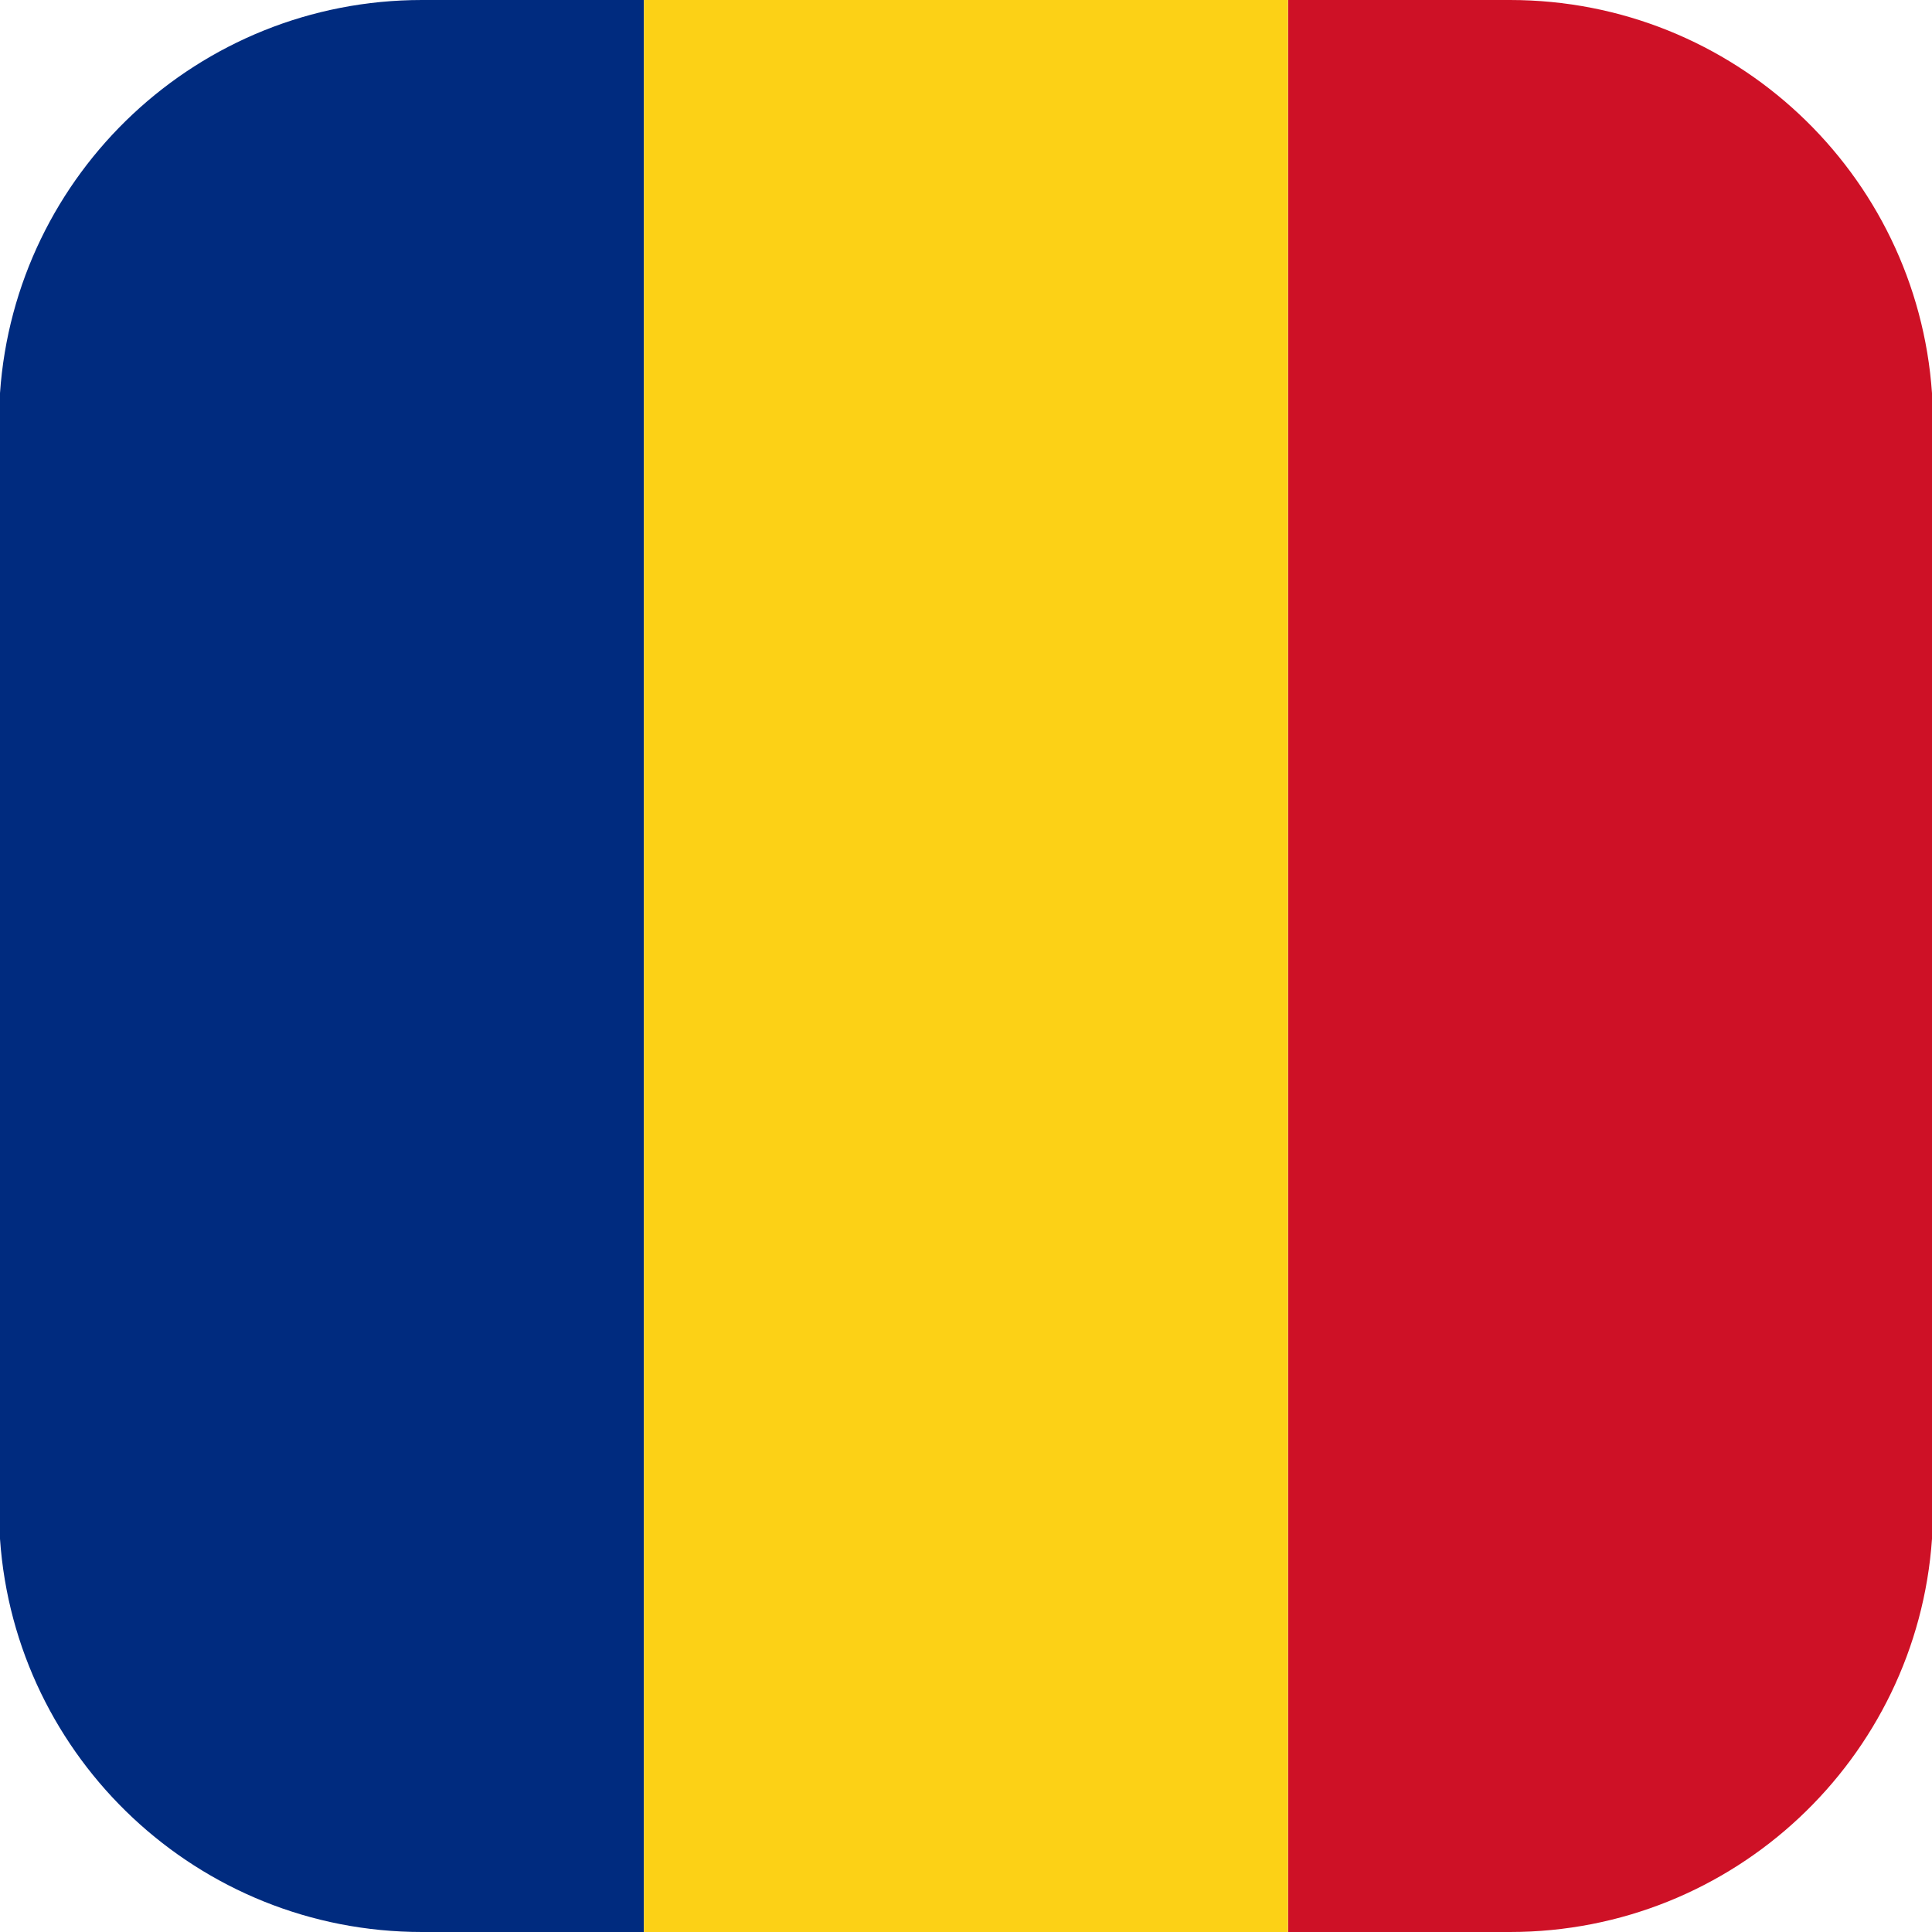
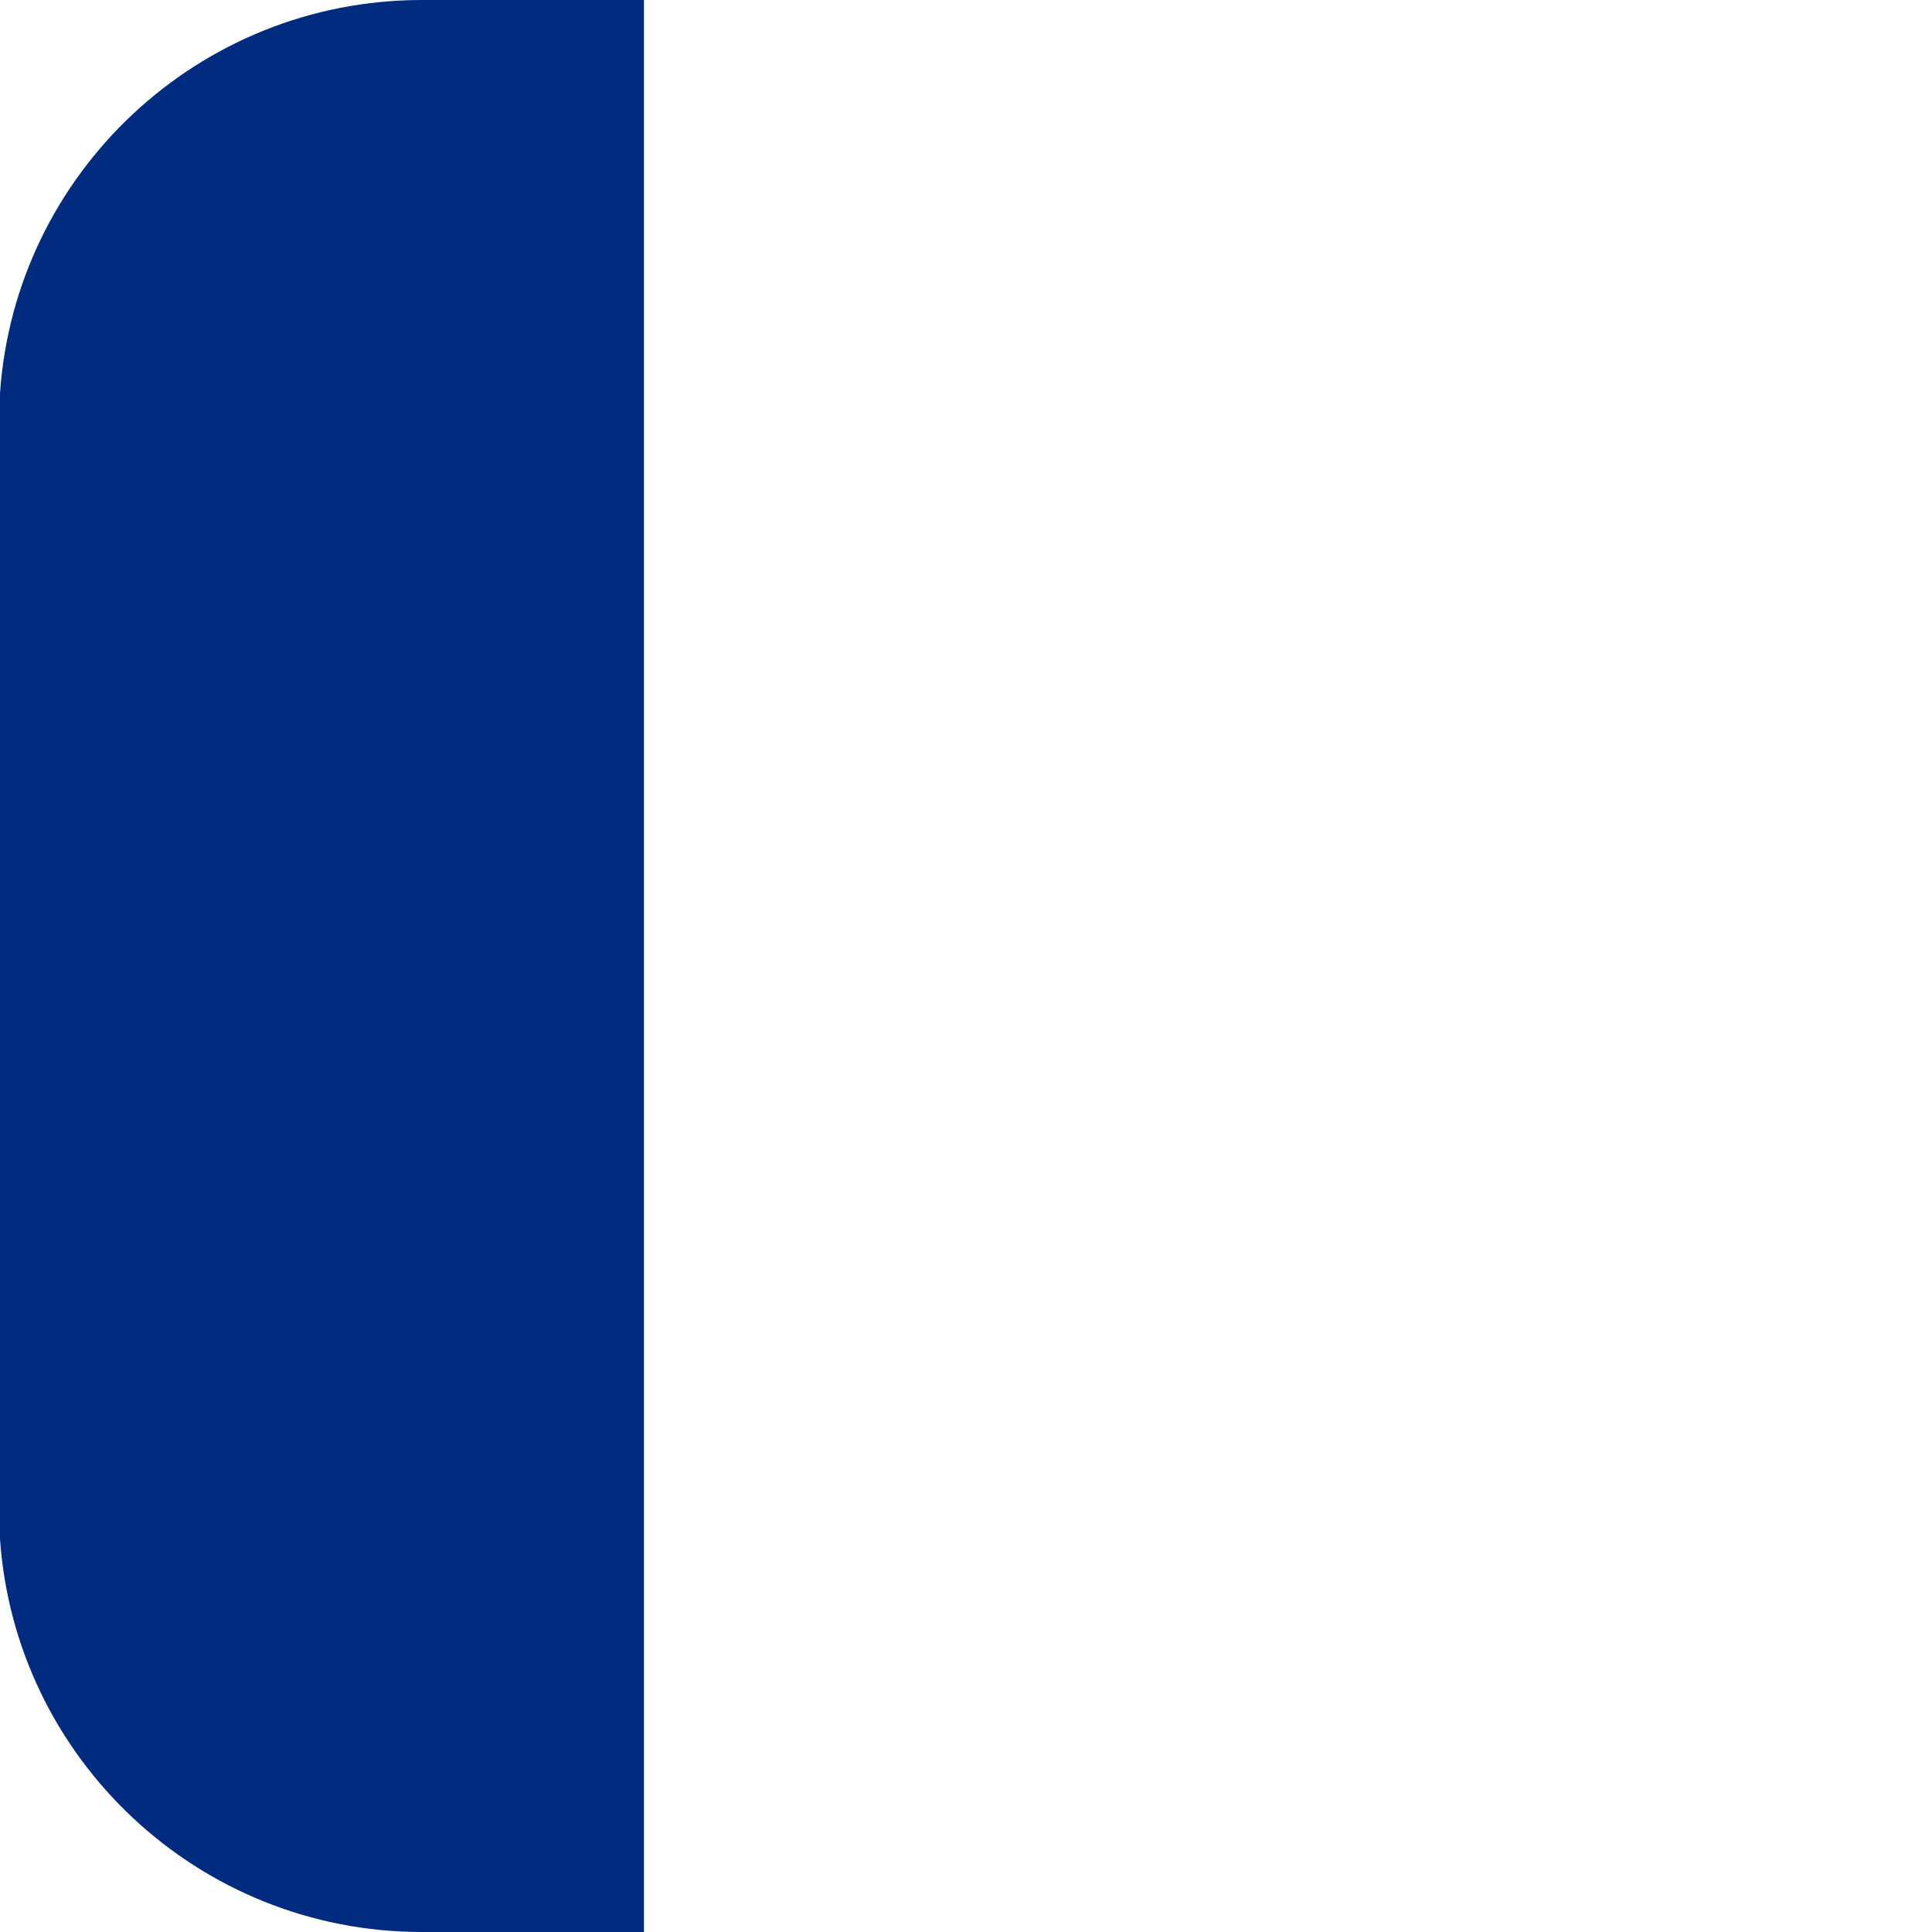
<svg xmlns="http://www.w3.org/2000/svg" width="22" height="22" viewBox="0 0 22 22" fill="none">
-   <path d="M22 17.523L22 4.477C21.827 1.975 19.742 -9.87076e-08 17.194 -2.10069e-07L14.667 -3.20551e-07L14.667 22L17.194 22C19.742 22 21.827 20.024 22 17.523Z" fill="#CE1126" />
  <path d="M4.805 -1.10482e-07C2.258 -2.21845e-07 0.172 1.975 -0 4.477L-0 17.523C0.172 20.024 2.258 22 4.805 22L7.333 22L7.333 0L4.805 -1.10482e-07Z" fill="#002B7F" />
-   <path d="M14.666 22L14.666 0L7.333 -3.20545e-07L7.333 22L14.666 22Z" fill="#FCD116" />
</svg>